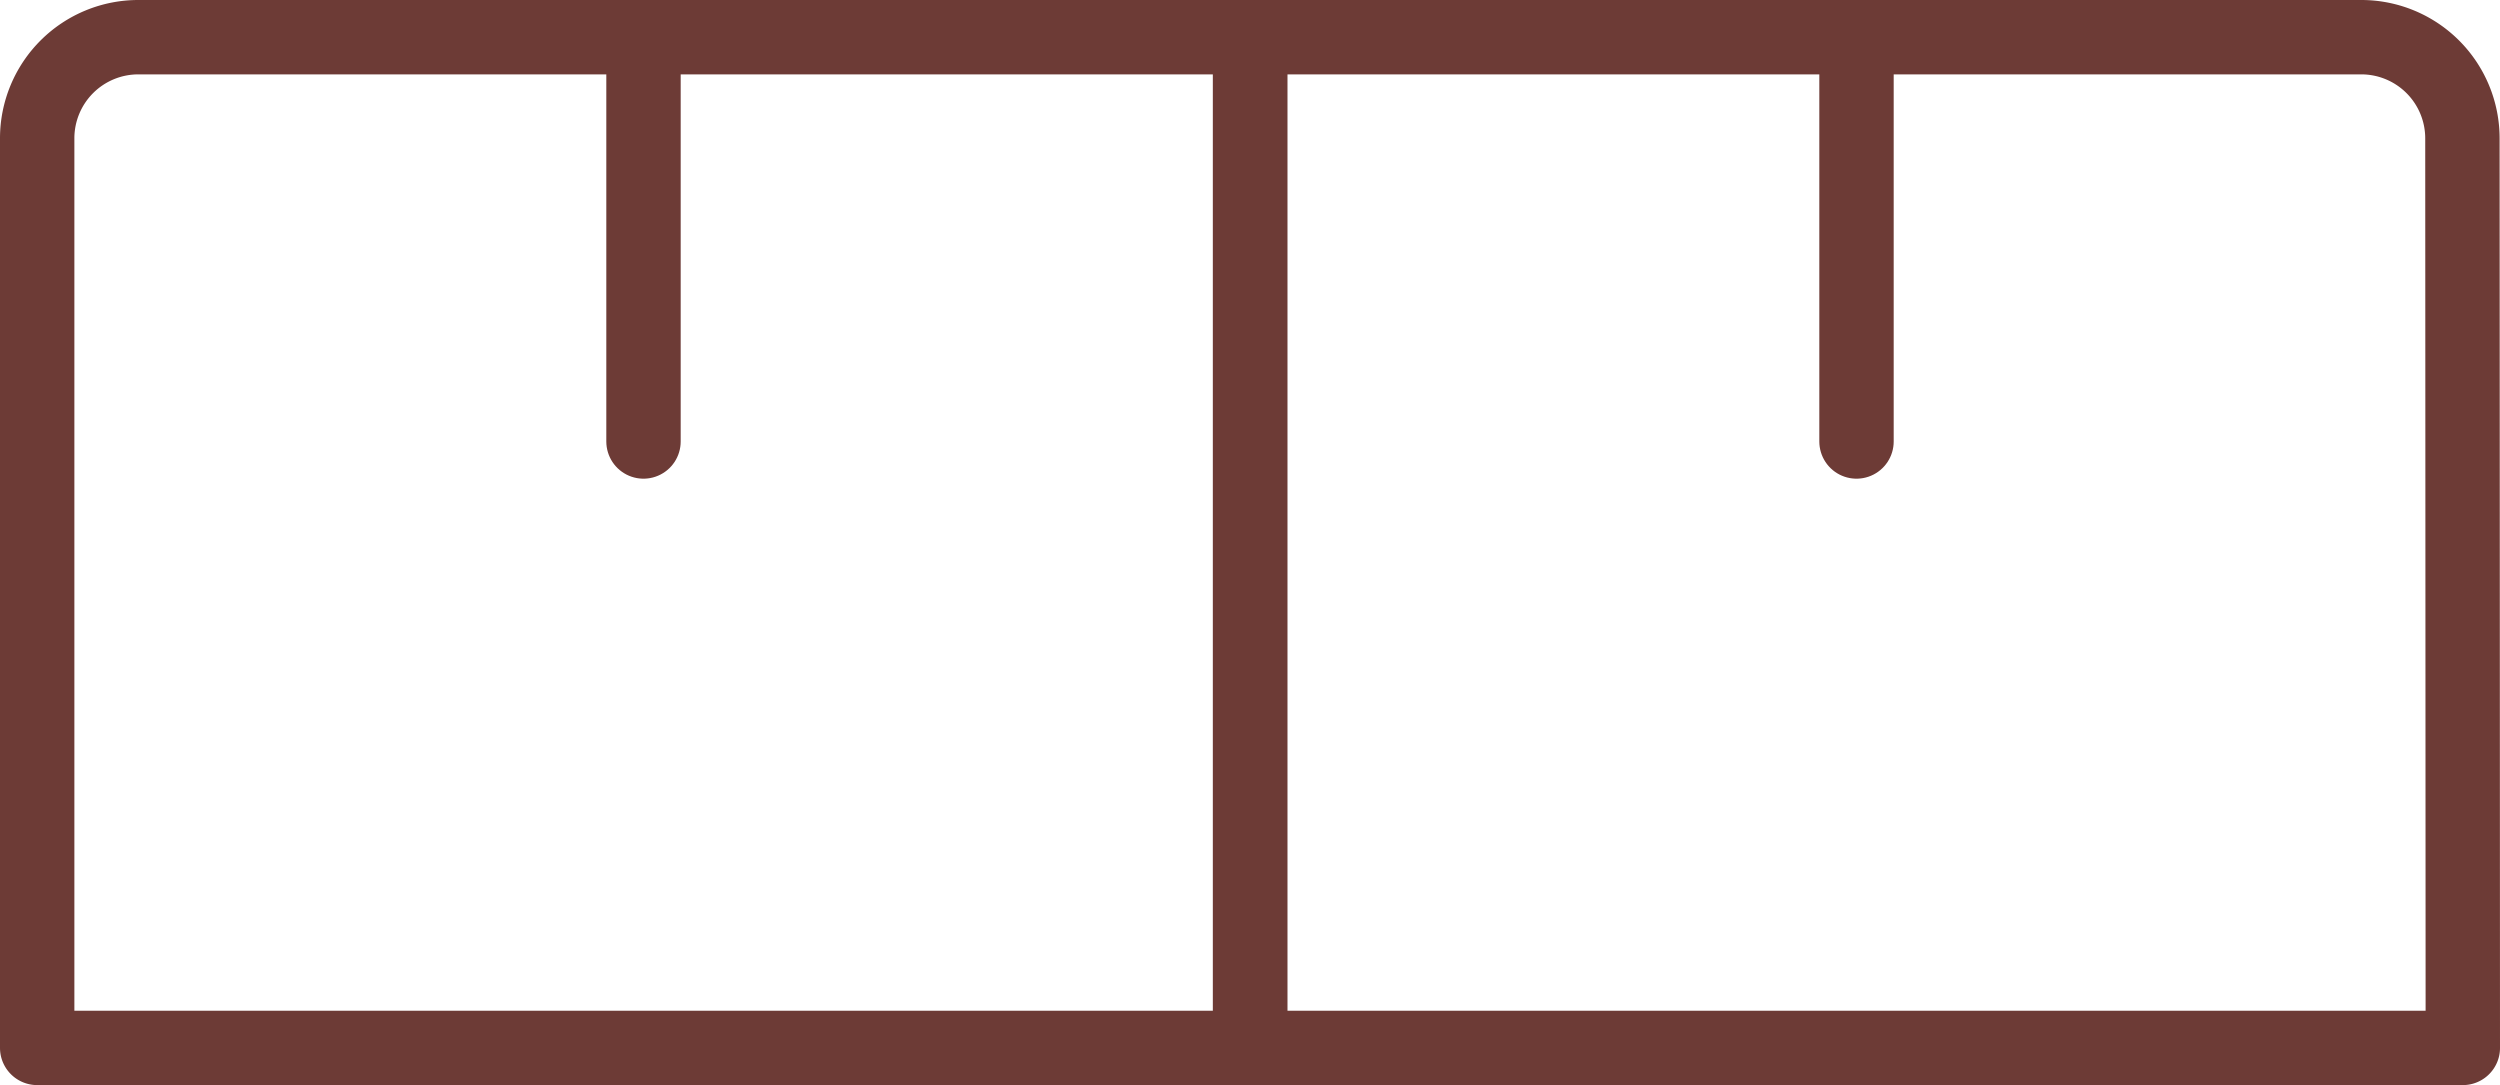
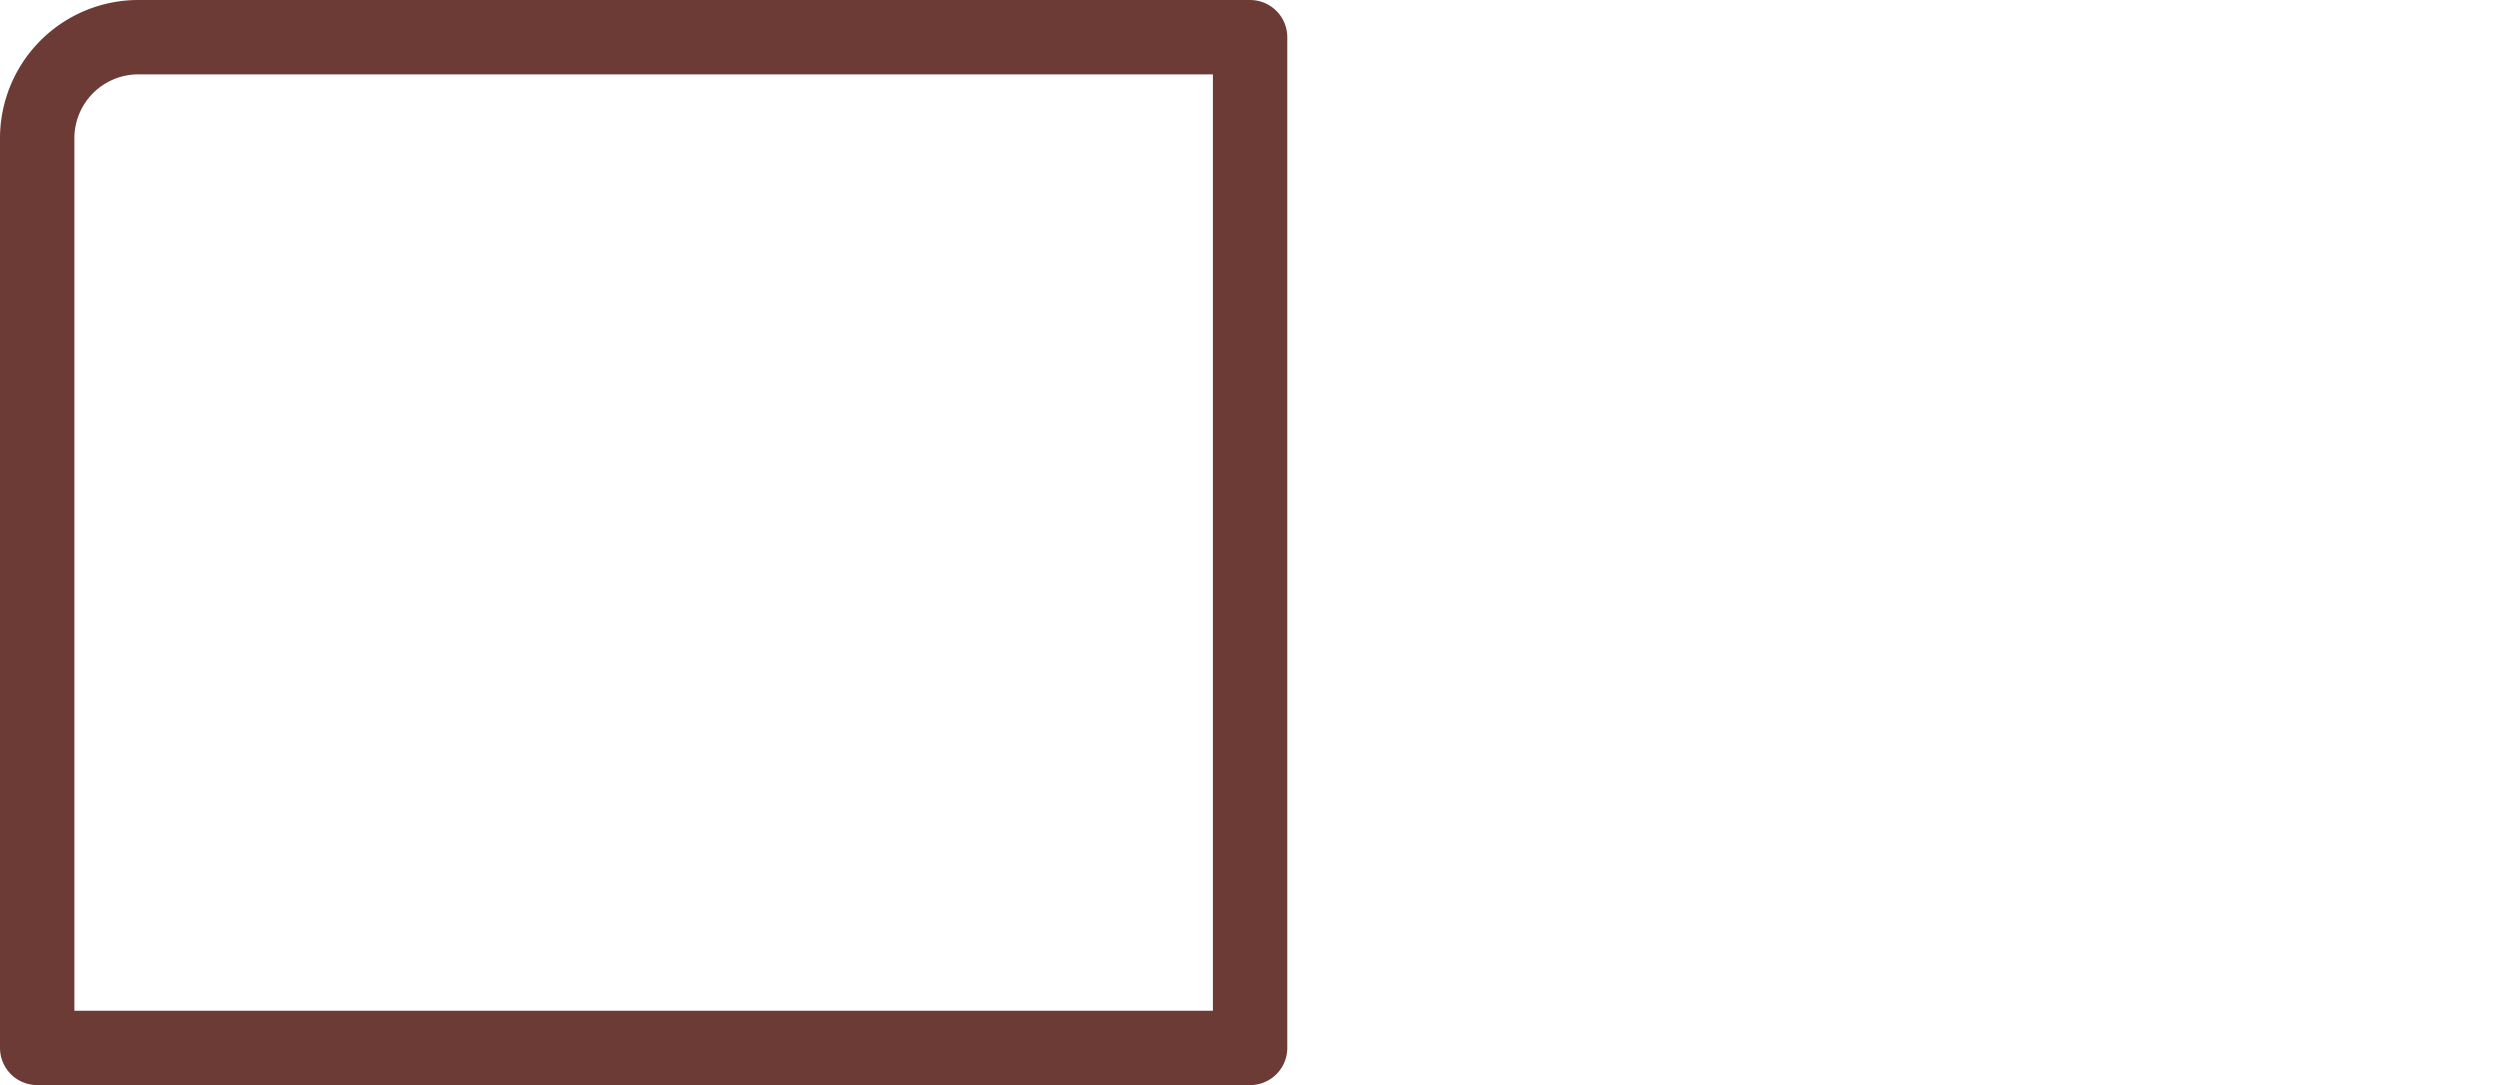
<svg xmlns="http://www.w3.org/2000/svg" width="25.21" height="10.942" viewBox="0 0 25.21 10.942">
  <g id="box_s" transform="translate(0.375 0.375)">
-     <path id="Path_630" data-name="Path 630" d="M77.023,63.842H64.794V53.65H76a1.02,1.02,0,0,1,1.019,1.019Z" transform="translate(-52.563 -53.65)" fill="none" stroke="#6d3b36" stroke-linecap="round" stroke-linejoin="round" stroke-width="0.75" />
-     <line id="Line_150" data-name="Line 150" y2="4.077" transform="translate(18.346 0)" fill="none" stroke="#6d3b36" stroke-linecap="round" stroke-linejoin="round" stroke-width="0.75" />
    <path id="Path_631" data-name="Path 631" d="M68.507,63.842H56.276V54.669A1.02,1.02,0,0,1,57.3,53.65H68.507Z" transform="translate(-56.276 -53.65)" fill="none" stroke="#6d3b36" stroke-linecap="round" stroke-linejoin="round" stroke-width="0.75" />
-     <line id="Line_151" data-name="Line 151" y2="4.077" transform="translate(6.114 0)" fill="none" stroke="#6d3b36" stroke-linecap="round" stroke-linejoin="round" stroke-width="0.75" />
  </g>
</svg>